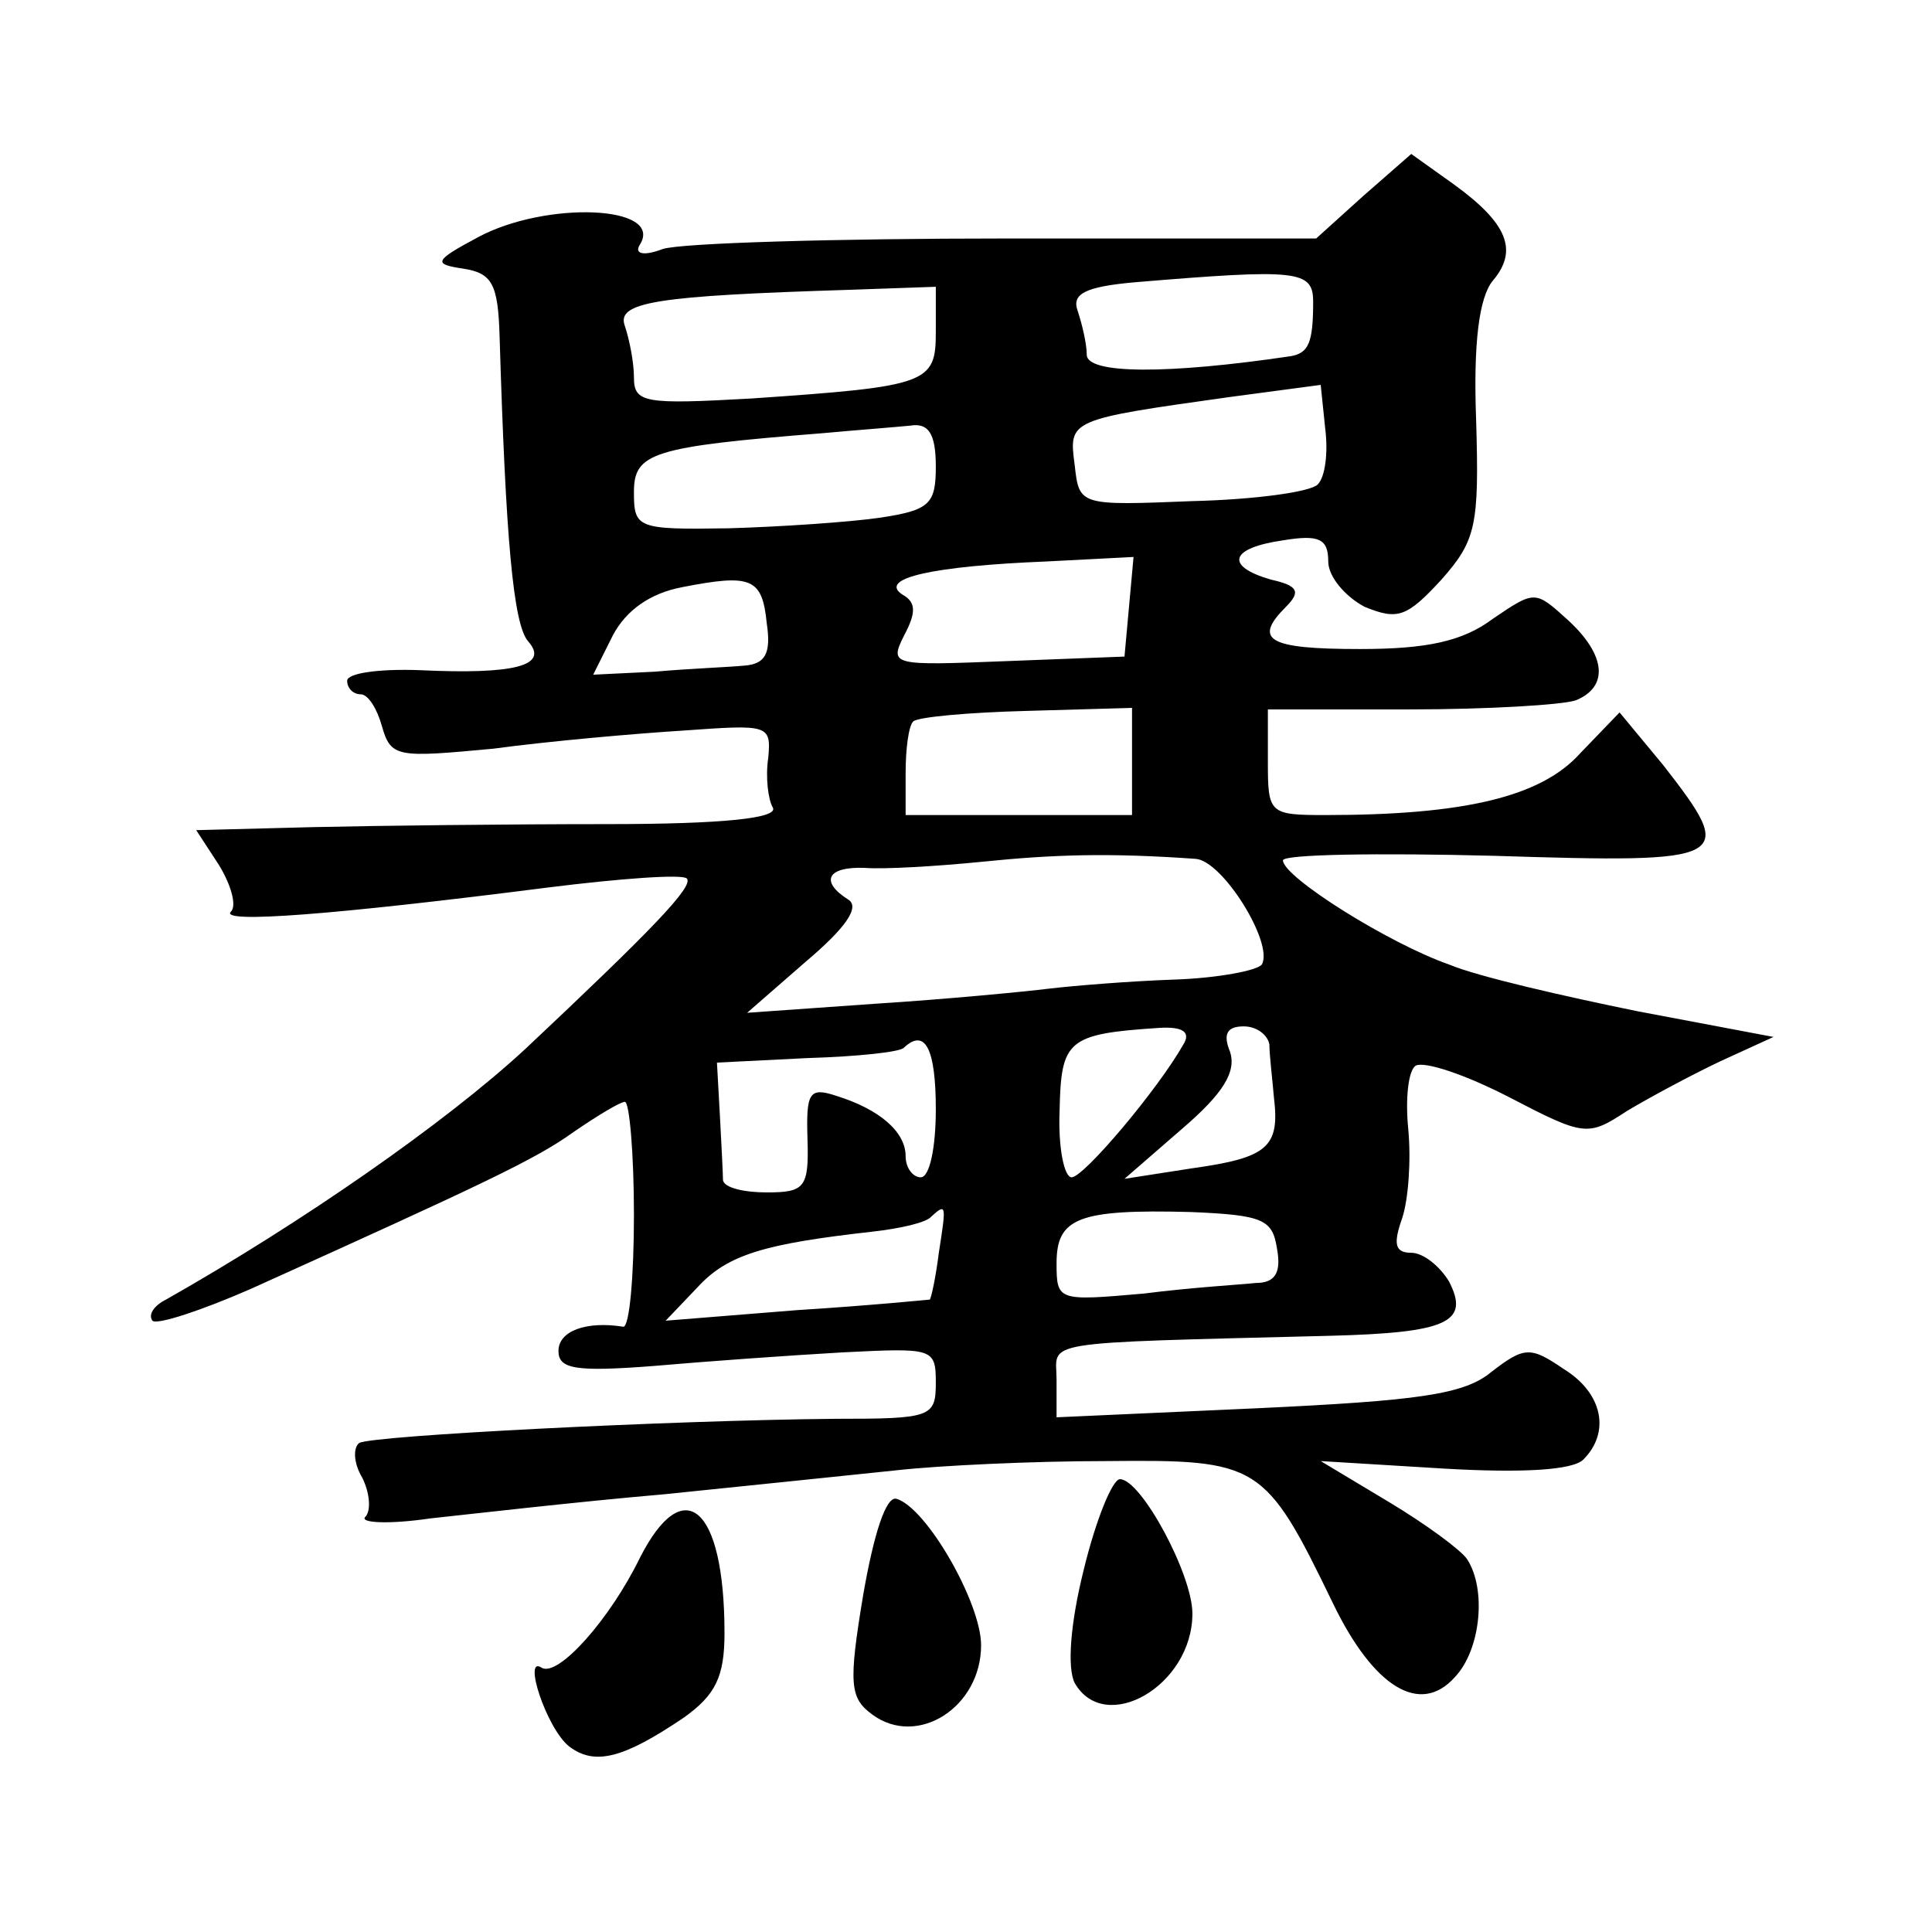
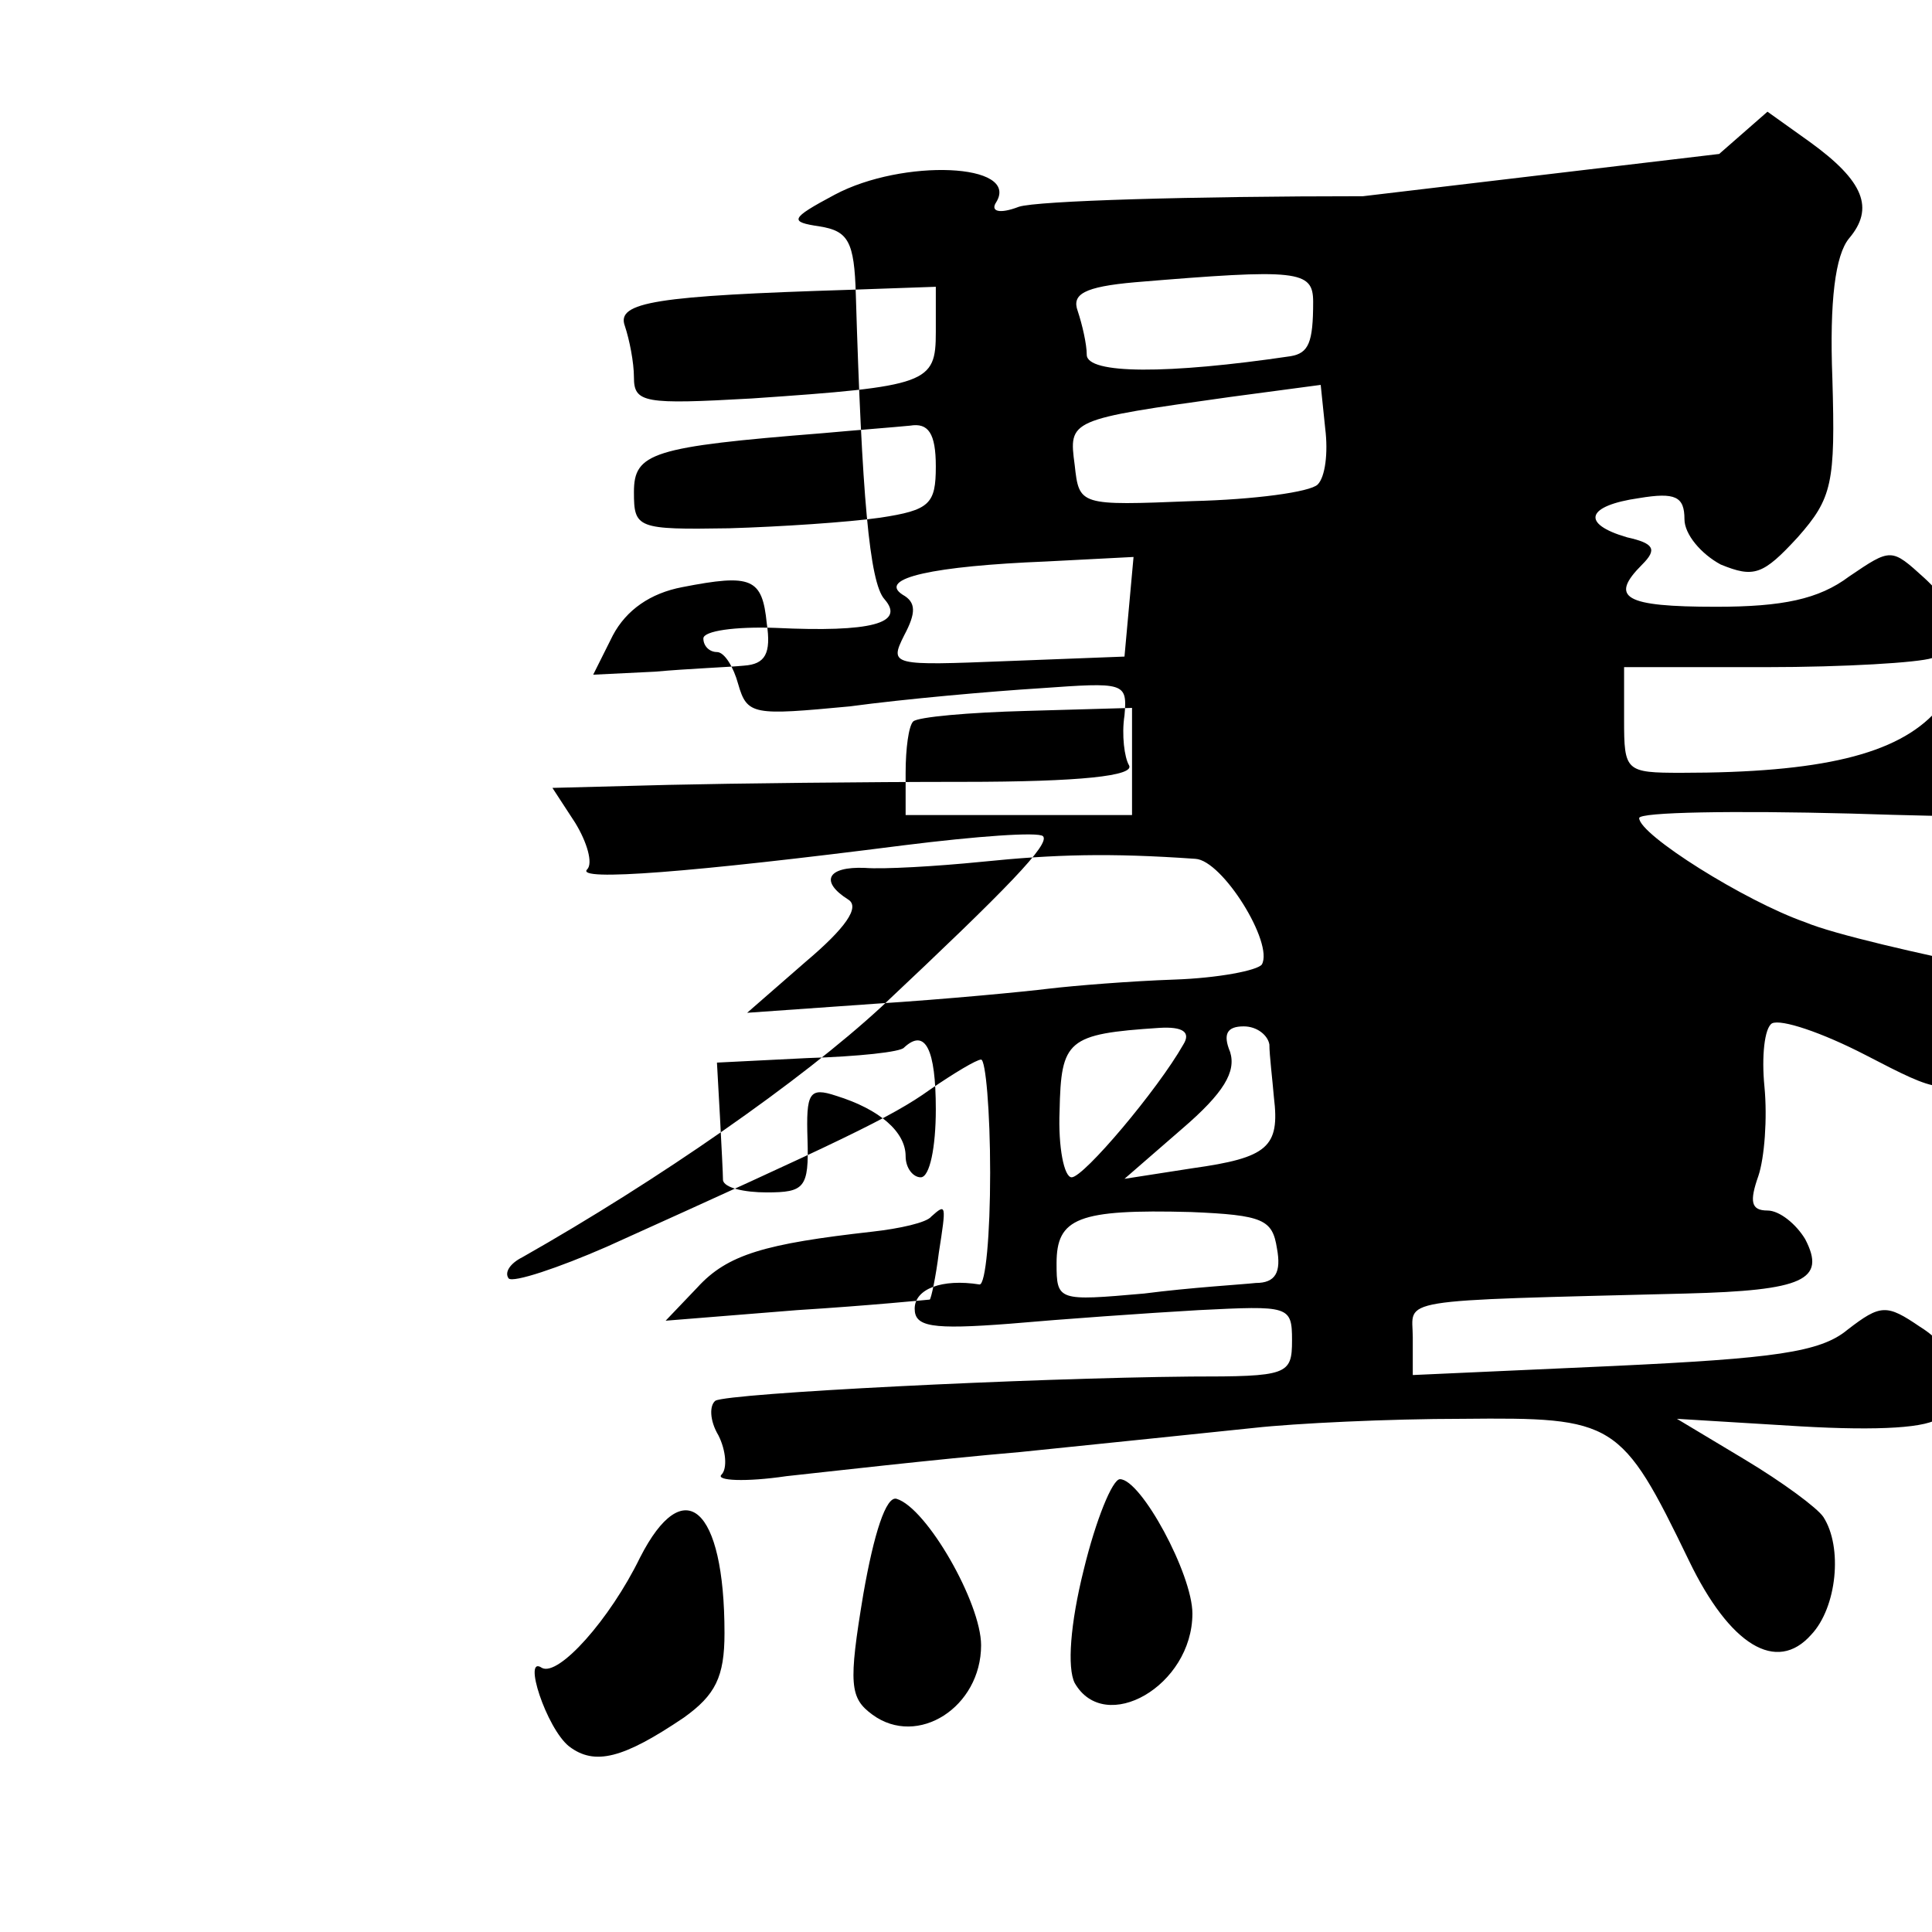
<svg xmlns="http://www.w3.org/2000/svg" version="1.0" width="128pt" height="128pt" viewBox="0 0 128 128" preserveAspectRatio="xMidYMid meet">
  <g transform="translate(0,128) scale(0.1,-0.1)" fill="#0" stroke="none">
-     <path d="M903 1150 l-31 -28 -205 0 c-113 0 -216 -3 -228 -7 -13 -5 -19 -3 -15 3 16 26 -62 29 -107 5 -30 -16 -30 -18 -10 -21 19 -3 23 -10 24 -45 4 -133 9 -191 19 -202 14 -16 -9 -22 -72 -19 -27 1 -48 -2 -48 -7 0 -5 4 -9 9 -9 5 0 11 -10 14 -21 6 -21 10 -21 74 -15 37 5 94 10 126 12 56 4 58 4 56 -18 -2 -13 0 -28 3 -33 4 -7 -32 -11 -110 -11 -64 0 -152 -1 -195 -2 l-77 -2 15 -23 c8 -13 12 -27 8 -31 -8 -8 69 -2 210 16 48 6 89 9 92 6 5 -5 -23 -34 -107 -113 -53 -49 -148 -115 -238 -166 -8 -4 -12 -10 -9 -14 3 -3 33 7 65 21 155 70 189 86 214 104 16 11 31 20 34 20 3 0 6 -34 6 -75 0 -41 -3 -74 -7 -74 -25 4 -43 -3 -43 -16 0 -12 11 -14 63 -10 34 3 90 7 125 9 60 3 62 3 62 -20 0 -23 -3 -24 -67 -24 -108 -1 -306 -11 -315 -16 -4 -3 -4 -13 2 -23 5 -10 6 -22 2 -26 -4 -4 16 -5 43 -1 28 3 97 11 155 16 58 6 127 13 155 16 27 3 89 6 138 6 101 1 105 -1 150 -94 27 -56 58 -75 81 -49 17 18 21 58 8 78 -4 6 -27 23 -52 38 l-45 27 82 -5 c52 -3 85 -1 92 6 18 18 13 44 -13 60 -22 15 -26 15 -48 -2 -18 -15 -49 -19 -155 -24 l-133 -6 0 25 c0 26 -16 24 181 29 78 2 93 9 79 36 -6 10 -17 19 -25 19 -11 0 -12 6 -6 23 4 12 6 38 4 59 -2 20 0 39 5 42 6 3 33 -6 62 -21 50 -26 52 -26 78 -9 15 9 43 24 62 33 l35 16 -90 17 c-49 10 -106 23 -125 31 -40 14 -110 58 -110 69 0 4 63 5 140 3 158 -5 161 -3 112 60 l-29 35 -26 -27 c-26 -29 -77 -41 -169 -41 -37 0 -38 1 -38 35 l0 35 94 0 c52 0 101 3 110 6 22 9 20 30 -5 53 -22 20 -22 20 -50 1 -20 -15 -44 -20 -88 -20 -61 0 -71 6 -49 28 10 10 8 14 -10 18 -31 9 -27 21 8 26 24 4 30 1 30 -14 0 -10 11 -23 24 -30 22 -9 28 -7 51 18 23 26 25 36 23 105 -2 52 2 82 11 93 17 20 10 38 -26 64 l-28 20 -32 -28z m-33 -70 c0 -27 -3 -34 -15 -36 -81 -12 -135 -12 -135 1 0 7 -3 20 -6 29 -4 11 4 16 38 19 108 9 118 8 118 -13z m-250 -20 c0 -34 -5 -36 -122 -44 -71 -4 -78 -3 -78 14 0 10 -3 25 -6 34 -6 16 21 20 149 24 l57 2 0 -30z m253 -101 c-5 -5 -42 -10 -83 -11 -75 -3 -75 -3 -78 24 -4 30 -4 30 103 45 l60 8 3 -29 c2 -16 0 -32 -5 -37z m-253 12 c0 -25 -4 -29 -37 -34 -21 -3 -66 -6 -100 -7 -61 -1 -63 0 -63 24 0 26 12 30 125 39 22 2 48 4 58 5 12 2 17 -5 17 -27z m128 -93 l-3 -33 -78 -3 c-76 -3 -78 -3 -68 17 8 15 8 22 -1 27 -17 11 21 19 95 22 l58 3 -3 -33z m-240 -11 c3 -20 -1 -27 -15 -28 -10 -1 -37 -2 -59 -4 l-41 -2 13 26 c9 17 25 28 46 32 46 9 53 6 56 -24z m242 -91 l0 -36 -75 0 -75 0 0 28 c0 16 2 31 5 34 3 3 37 6 75 7 l70 2 0 -35z m42 -65 c18 -1 52 -56 44 -70 -3 -4 -29 -9 -58 -10 -29 -1 -66 -4 -83 -6 -16 -2 -68 -7 -115 -10 l-85 -6 39 34 c26 22 36 36 28 41 -19 12 -14 22 11 21 12 -1 47 1 77 4 49 5 85 6 142 2z m-8 -123 c-17 -30 -66 -88 -74 -88 -5 0 -9 20 -8 44 1 47 5 51 66 55 16 1 21 -3 16 -11z m57 0 c0 -7 2 -23 3 -35 4 -33 -4 -40 -54 -47 l-45 -7 38 33 c28 24 36 38 32 51 -5 12 -2 17 9 17 9 0 16 -6 17 -12z m-221 -43 c0 -25 -4 -45 -10 -45 -5 0 -10 6 -10 14 0 16 -17 31 -46 40 -18 6 -20 2 -19 -29 1 -32 -2 -35 -27 -35 -15 0 -28 3 -29 8 0 4 -1 23 -2 42 l-2 36 60 3 c33 1 62 4 64 7 14 13 21 -1 21 -41z m2 -95 c-2 -16 -5 -30 -6 -31 0 0 -40 -4 -88 -7 l-87 -7 21 22 c20 22 45 29 116 37 18 2 36 6 39 10 10 9 10 8 5 -24z m224 3 c3 -16 -1 -23 -14 -23 -9 -1 -43 -3 -74 -7 -57 -5 -58 -5 -58 20 0 30 14 36 89 34 48 -2 54 -5 57 -24z M718 240 c-9 -36 -11 -65 -6 -75 20 -35 78 -2 78 46 0 26 -34 89 -48 89 -5 0 -16 -27 -24 -60z M572 224 c-10 -60 -9 -69 6 -80 30 -22 72 5 72 46 0 28 -36 91 -56 97 -7 2 -15 -23 -22 -63z M424 248 c-20 -41 -54 -79 -65 -73 -13 9 3 -40 18 -52 17 -13 36 -8 76 19 21 15 27 27 27 56 0 84 -27 107 -56 50z" />
+     <path d="M903 1150 c-113 0 -216 -3 -228 -7 -13 -5 -19 -3 -15 3 16 26 -62 29 -107 5 -30 -16 -30 -18 -10 -21 19 -3 23 -10 24 -45 4 -133 9 -191 19 -202 14 -16 -9 -22 -72 -19 -27 1 -48 -2 -48 -7 0 -5 4 -9 9 -9 5 0 11 -10 14 -21 6 -21 10 -21 74 -15 37 5 94 10 126 12 56 4 58 4 56 -18 -2 -13 0 -28 3 -33 4 -7 -32 -11 -110 -11 -64 0 -152 -1 -195 -2 l-77 -2 15 -23 c8 -13 12 -27 8 -31 -8 -8 69 -2 210 16 48 6 89 9 92 6 5 -5 -23 -34 -107 -113 -53 -49 -148 -115 -238 -166 -8 -4 -12 -10 -9 -14 3 -3 33 7 65 21 155 70 189 86 214 104 16 11 31 20 34 20 3 0 6 -34 6 -75 0 -41 -3 -74 -7 -74 -25 4 -43 -3 -43 -16 0 -12 11 -14 63 -10 34 3 90 7 125 9 60 3 62 3 62 -20 0 -23 -3 -24 -67 -24 -108 -1 -306 -11 -315 -16 -4 -3 -4 -13 2 -23 5 -10 6 -22 2 -26 -4 -4 16 -5 43 -1 28 3 97 11 155 16 58 6 127 13 155 16 27 3 89 6 138 6 101 1 105 -1 150 -94 27 -56 58 -75 81 -49 17 18 21 58 8 78 -4 6 -27 23 -52 38 l-45 27 82 -5 c52 -3 85 -1 92 6 18 18 13 44 -13 60 -22 15 -26 15 -48 -2 -18 -15 -49 -19 -155 -24 l-133 -6 0 25 c0 26 -16 24 181 29 78 2 93 9 79 36 -6 10 -17 19 -25 19 -11 0 -12 6 -6 23 4 12 6 38 4 59 -2 20 0 39 5 42 6 3 33 -6 62 -21 50 -26 52 -26 78 -9 15 9 43 24 62 33 l35 16 -90 17 c-49 10 -106 23 -125 31 -40 14 -110 58 -110 69 0 4 63 5 140 3 158 -5 161 -3 112 60 l-29 35 -26 -27 c-26 -29 -77 -41 -169 -41 -37 0 -38 1 -38 35 l0 35 94 0 c52 0 101 3 110 6 22 9 20 30 -5 53 -22 20 -22 20 -50 1 -20 -15 -44 -20 -88 -20 -61 0 -71 6 -49 28 10 10 8 14 -10 18 -31 9 -27 21 8 26 24 4 30 1 30 -14 0 -10 11 -23 24 -30 22 -9 28 -7 51 18 23 26 25 36 23 105 -2 52 2 82 11 93 17 20 10 38 -26 64 l-28 20 -32 -28z m-33 -70 c0 -27 -3 -34 -15 -36 -81 -12 -135 -12 -135 1 0 7 -3 20 -6 29 -4 11 4 16 38 19 108 9 118 8 118 -13z m-250 -20 c0 -34 -5 -36 -122 -44 -71 -4 -78 -3 -78 14 0 10 -3 25 -6 34 -6 16 21 20 149 24 l57 2 0 -30z m253 -101 c-5 -5 -42 -10 -83 -11 -75 -3 -75 -3 -78 24 -4 30 -4 30 103 45 l60 8 3 -29 c2 -16 0 -32 -5 -37z m-253 12 c0 -25 -4 -29 -37 -34 -21 -3 -66 -6 -100 -7 -61 -1 -63 0 -63 24 0 26 12 30 125 39 22 2 48 4 58 5 12 2 17 -5 17 -27z m128 -93 l-3 -33 -78 -3 c-76 -3 -78 -3 -68 17 8 15 8 22 -1 27 -17 11 21 19 95 22 l58 3 -3 -33z m-240 -11 c3 -20 -1 -27 -15 -28 -10 -1 -37 -2 -59 -4 l-41 -2 13 26 c9 17 25 28 46 32 46 9 53 6 56 -24z m242 -91 l0 -36 -75 0 -75 0 0 28 c0 16 2 31 5 34 3 3 37 6 75 7 l70 2 0 -35z m42 -65 c18 -1 52 -56 44 -70 -3 -4 -29 -9 -58 -10 -29 -1 -66 -4 -83 -6 -16 -2 -68 -7 -115 -10 l-85 -6 39 34 c26 22 36 36 28 41 -19 12 -14 22 11 21 12 -1 47 1 77 4 49 5 85 6 142 2z m-8 -123 c-17 -30 -66 -88 -74 -88 -5 0 -9 20 -8 44 1 47 5 51 66 55 16 1 21 -3 16 -11z m57 0 c0 -7 2 -23 3 -35 4 -33 -4 -40 -54 -47 l-45 -7 38 33 c28 24 36 38 32 51 -5 12 -2 17 9 17 9 0 16 -6 17 -12z m-221 -43 c0 -25 -4 -45 -10 -45 -5 0 -10 6 -10 14 0 16 -17 31 -46 40 -18 6 -20 2 -19 -29 1 -32 -2 -35 -27 -35 -15 0 -28 3 -29 8 0 4 -1 23 -2 42 l-2 36 60 3 c33 1 62 4 64 7 14 13 21 -1 21 -41z m2 -95 c-2 -16 -5 -30 -6 -31 0 0 -40 -4 -88 -7 l-87 -7 21 22 c20 22 45 29 116 37 18 2 36 6 39 10 10 9 10 8 5 -24z m224 3 c3 -16 -1 -23 -14 -23 -9 -1 -43 -3 -74 -7 -57 -5 -58 -5 -58 20 0 30 14 36 89 34 48 -2 54 -5 57 -24z M718 240 c-9 -36 -11 -65 -6 -75 20 -35 78 -2 78 46 0 26 -34 89 -48 89 -5 0 -16 -27 -24 -60z M572 224 c-10 -60 -9 -69 6 -80 30 -22 72 5 72 46 0 28 -36 91 -56 97 -7 2 -15 -23 -22 -63z M424 248 c-20 -41 -54 -79 -65 -73 -13 9 3 -40 18 -52 17 -13 36 -8 76 19 21 15 27 27 27 56 0 84 -27 107 -56 50z" />
  </g>
</svg>